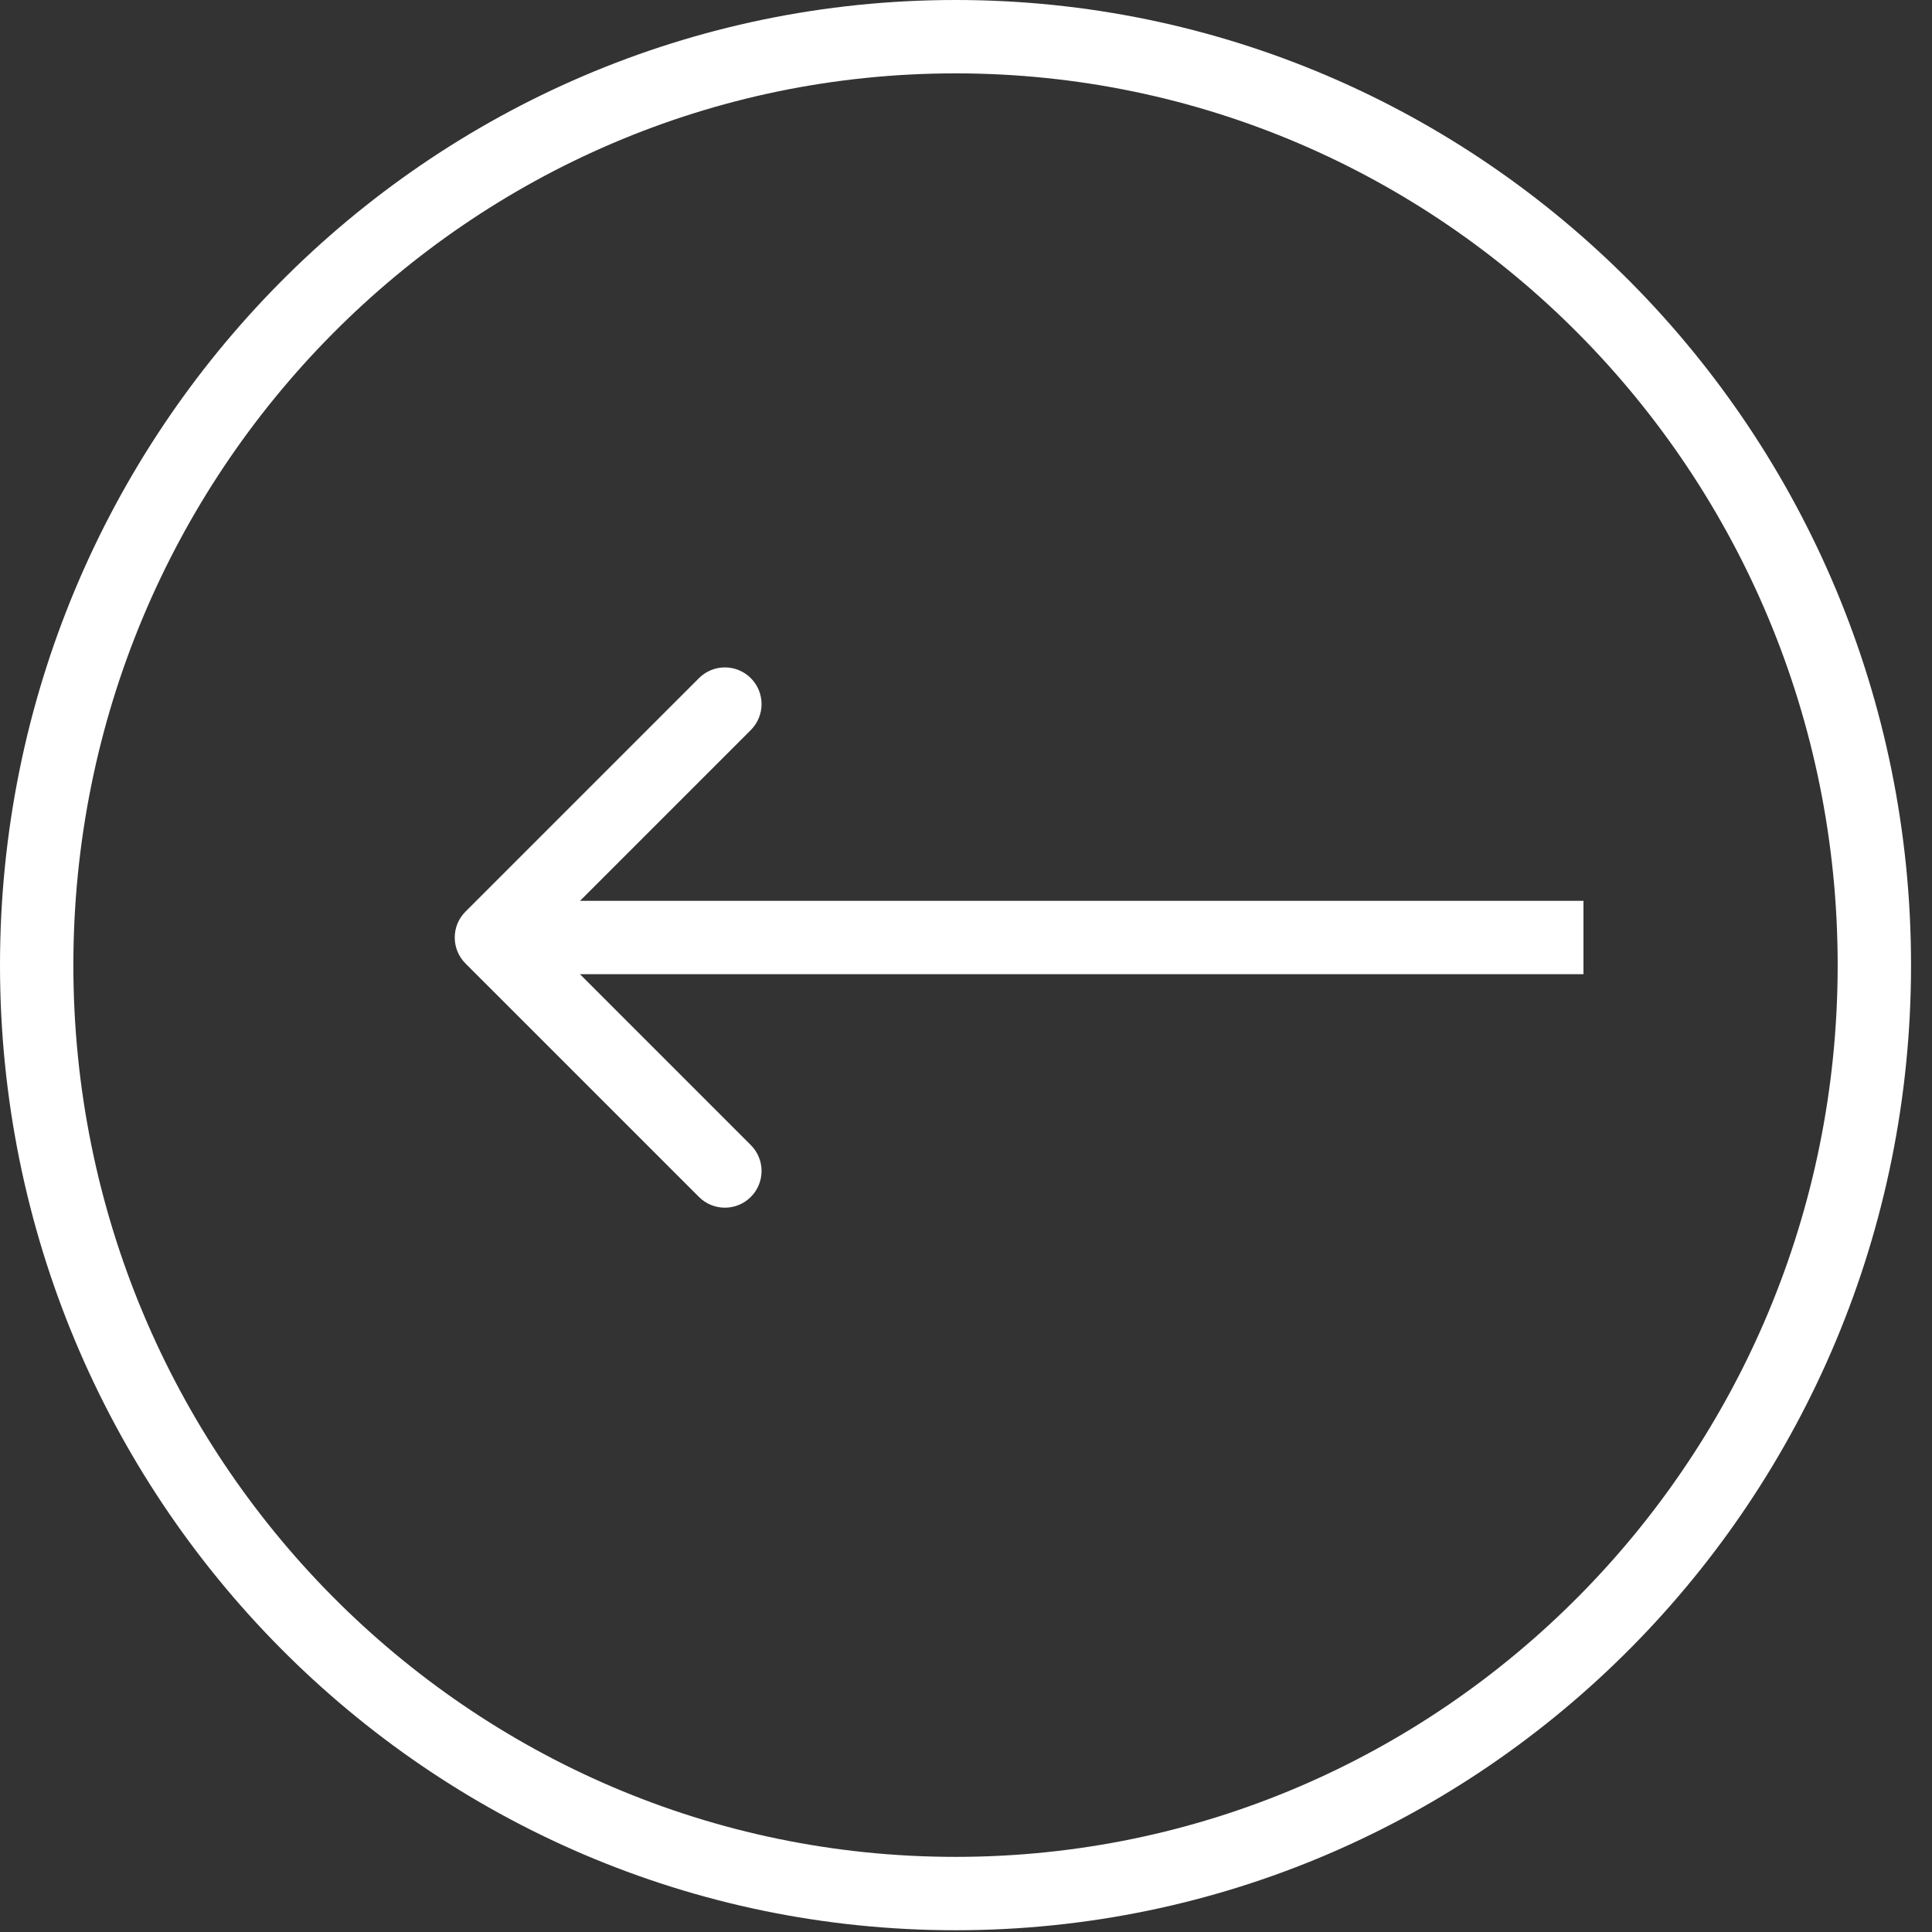
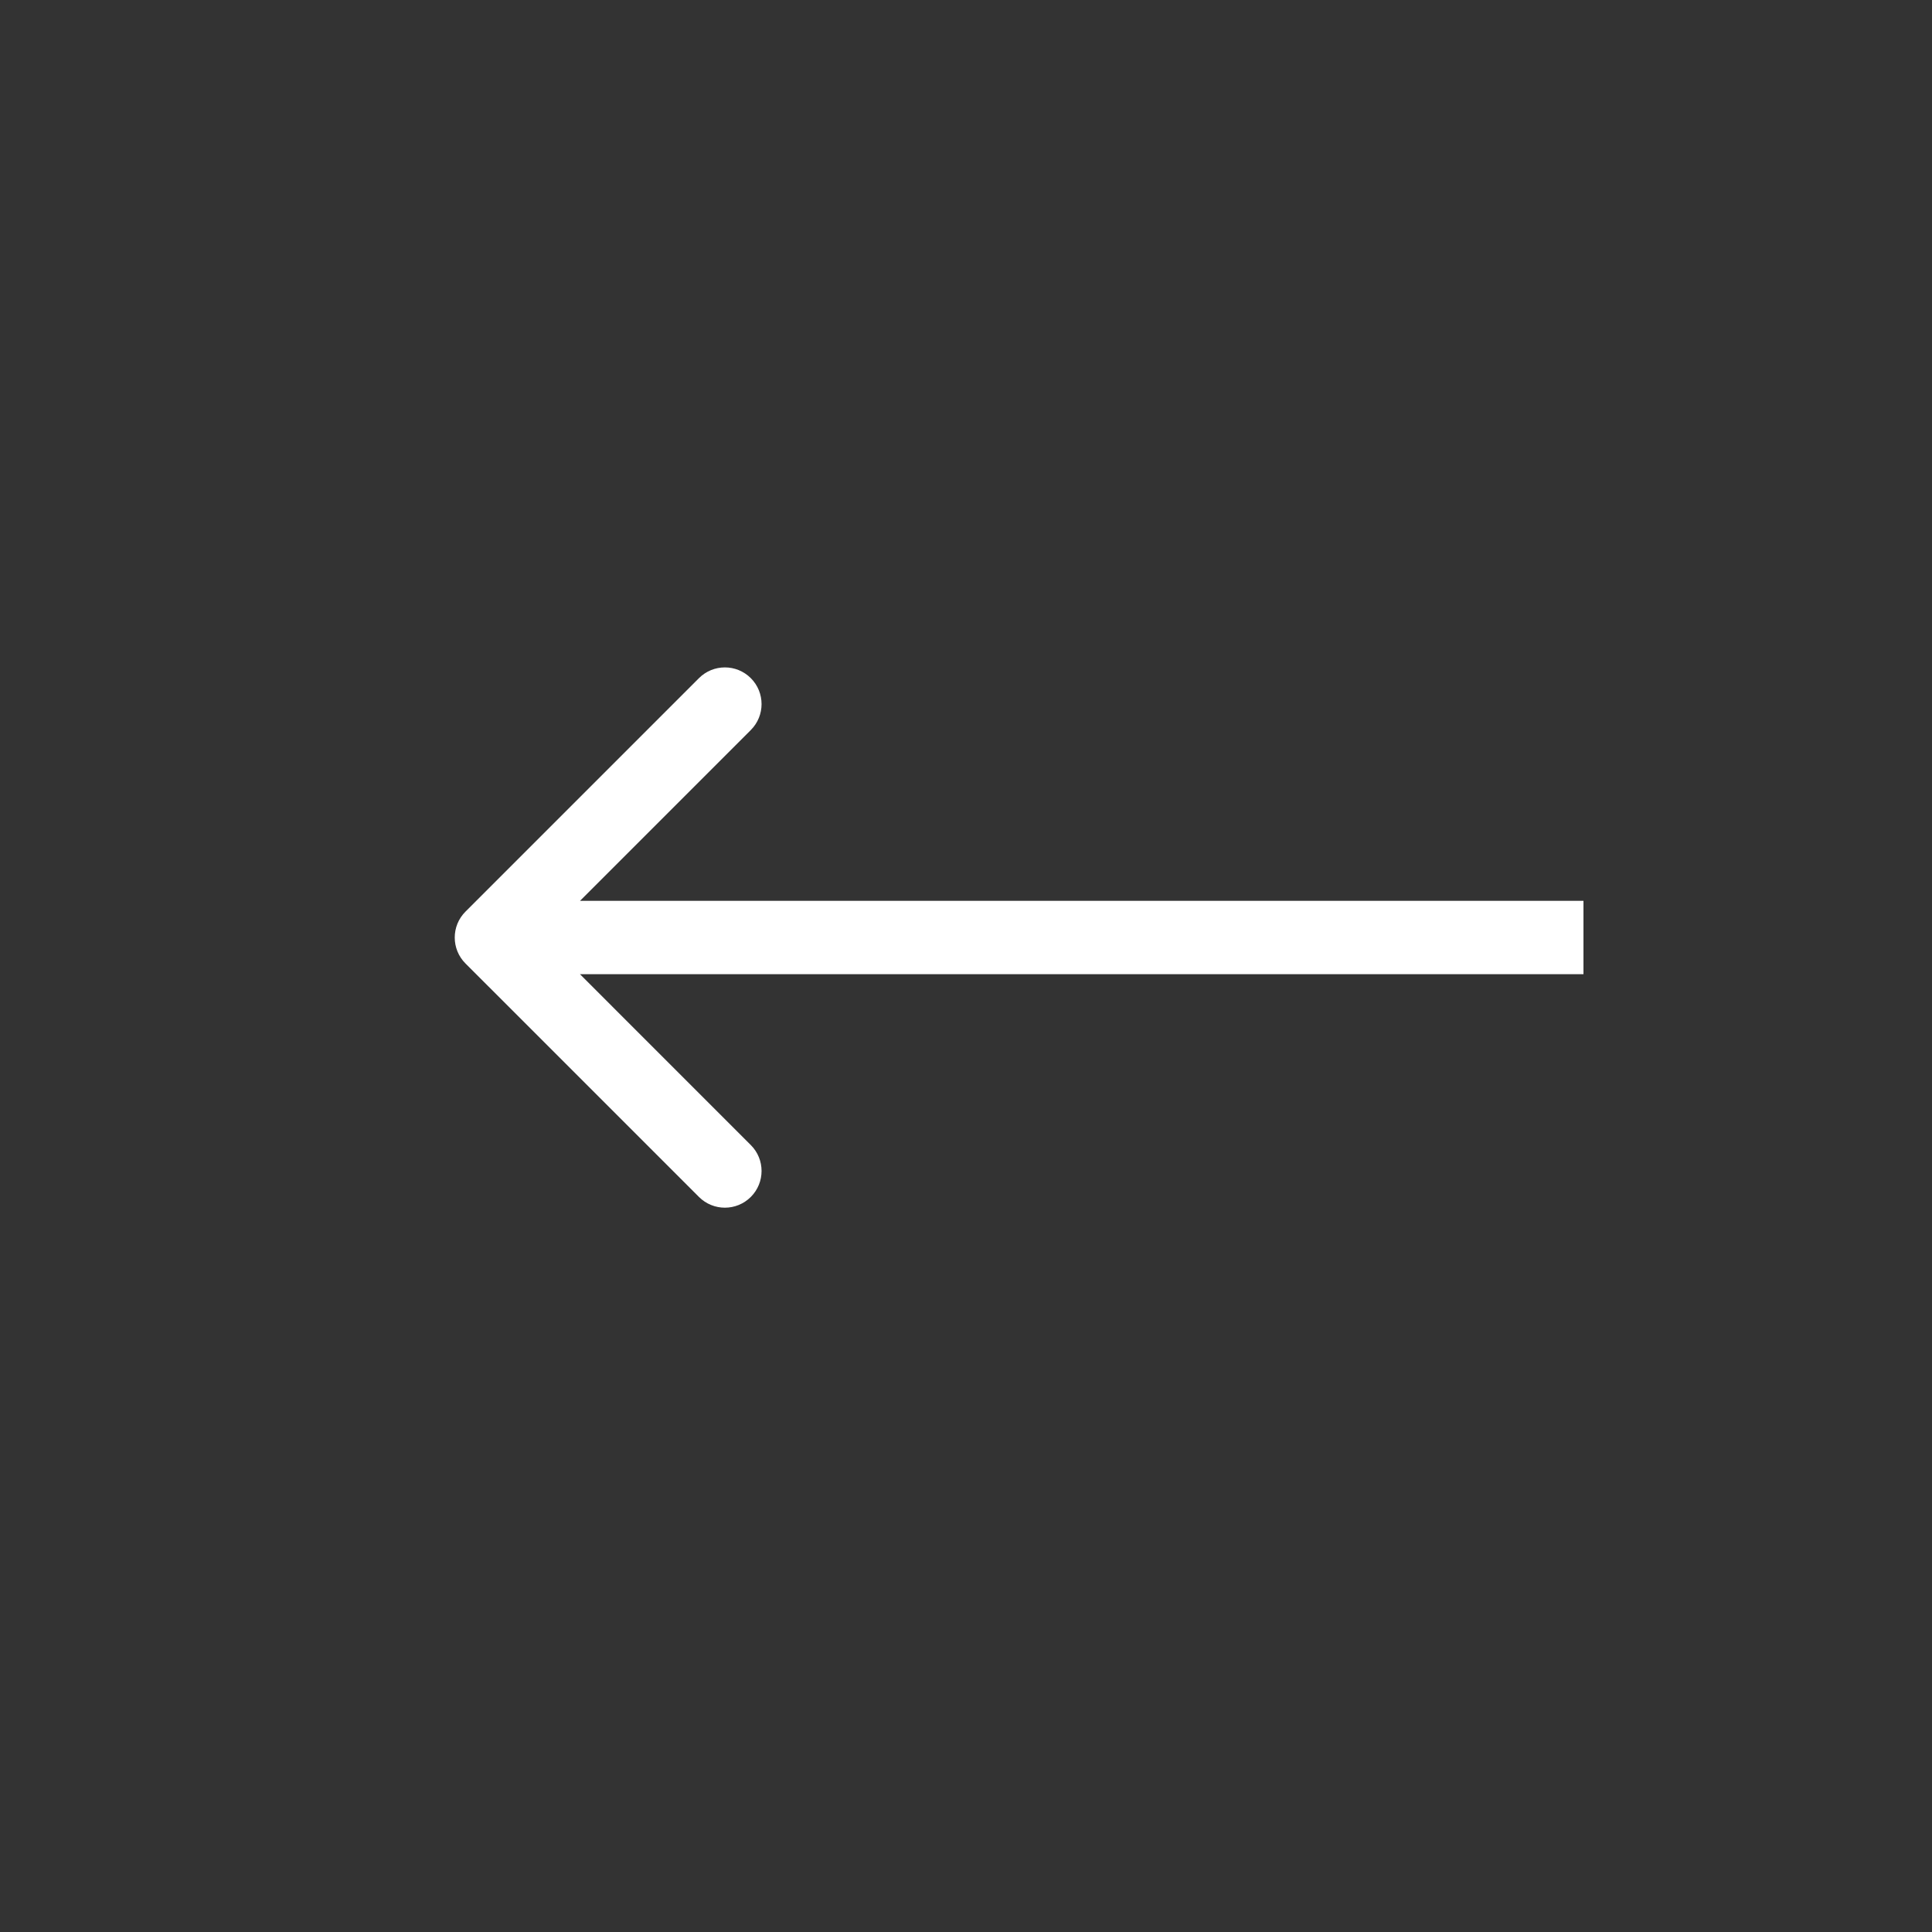
<svg xmlns="http://www.w3.org/2000/svg" width="79" height="79" viewBox="0 0 79 79" fill="none">
  <rect x="0" y="0" width="79" height="79" fill="#333333" stroke="none" />
-   <path d="M1.5 39.464C1.5 18.483 18.335 1.5 39.072 1.5C59.808 1.5 76.643 18.483 76.643 39.464C76.643 60.445 59.808 77.428 39.072 77.428C18.335 77.428 1.5 60.445 1.5 39.464Z" stroke="white" stroke-width="3" />
  <path d="M19.034 37.276C18.448 37.861 18.448 38.811 19.034 39.397L28.58 48.943C29.166 49.529 30.115 49.529 30.701 48.943C31.287 48.357 31.287 47.407 30.701 46.822L22.216 38.336L30.701 29.851C31.287 29.265 31.287 28.316 30.701 27.73C30.115 27.144 29.166 27.144 28.58 27.73L19.034 37.276ZM64.748 36.836L20.095 36.836V39.836L64.748 39.836V36.836Z" fill="white" />
</svg>